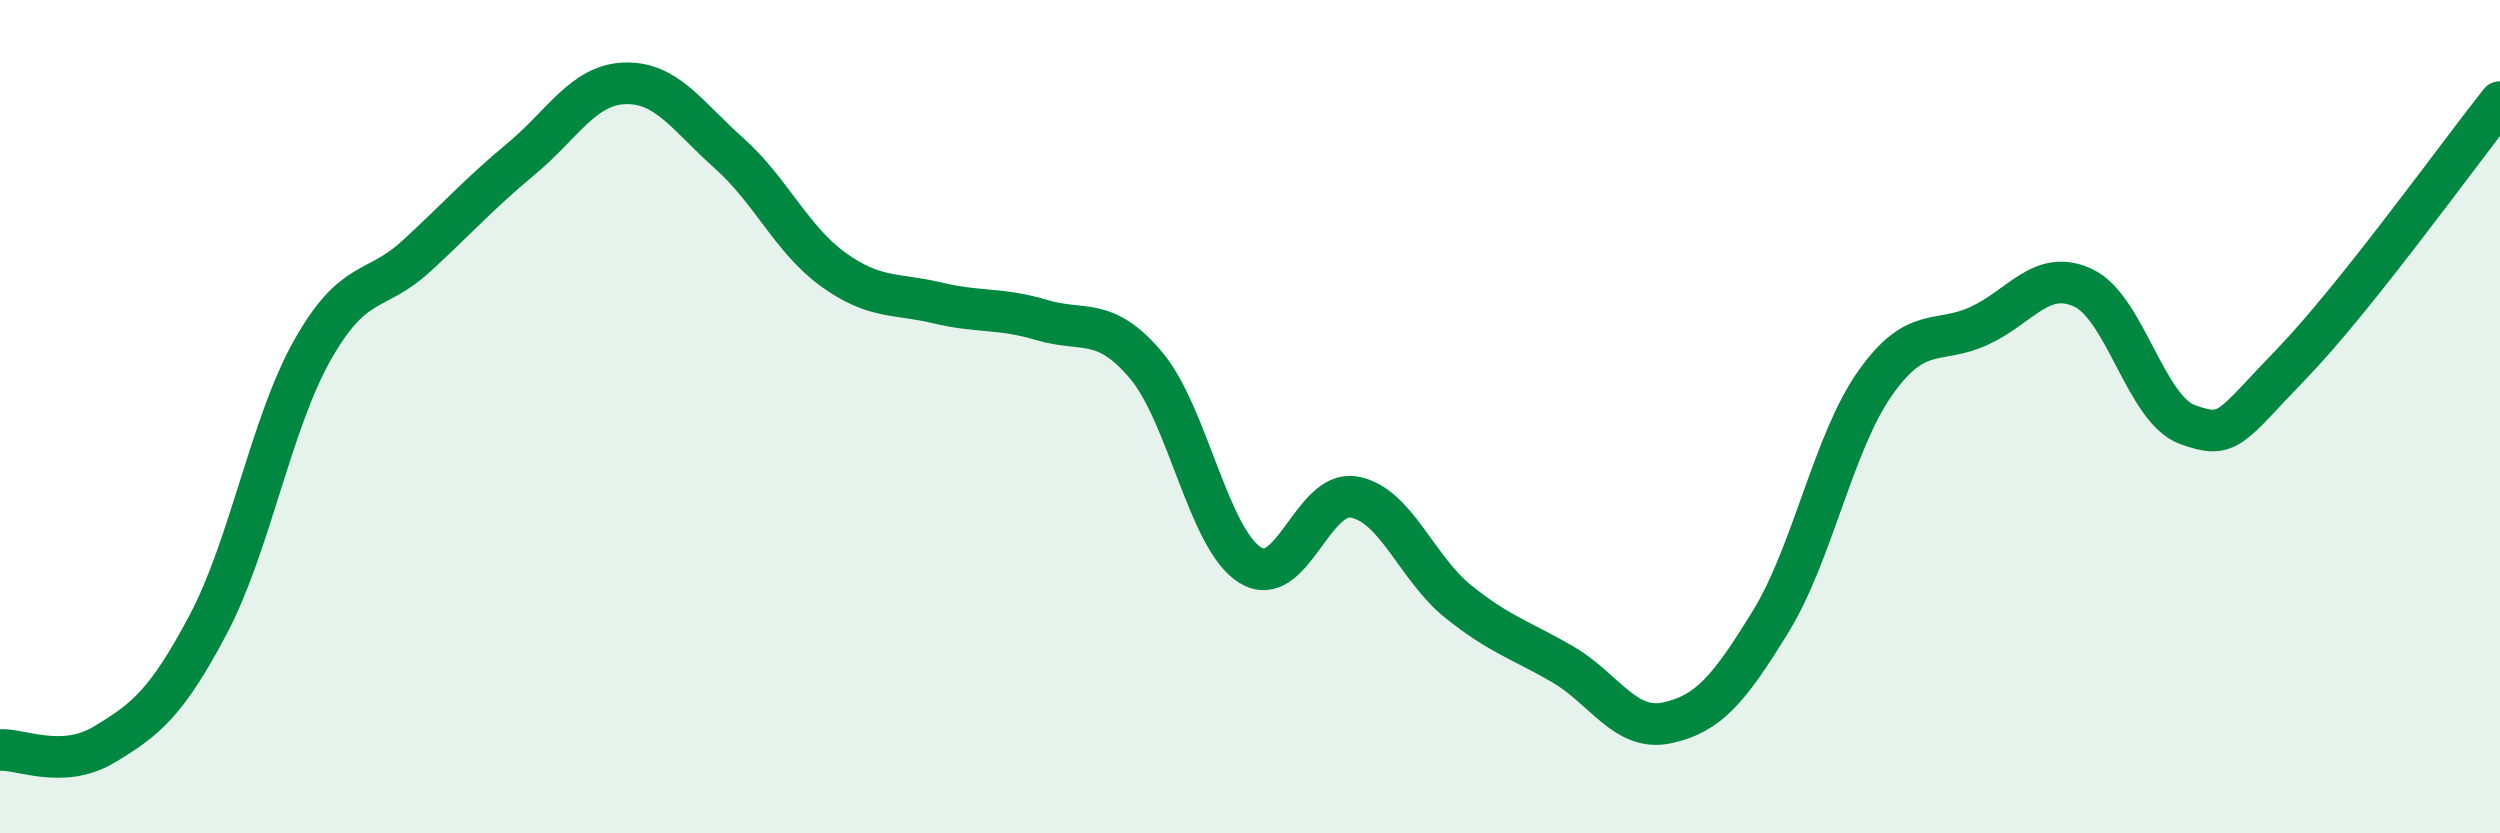
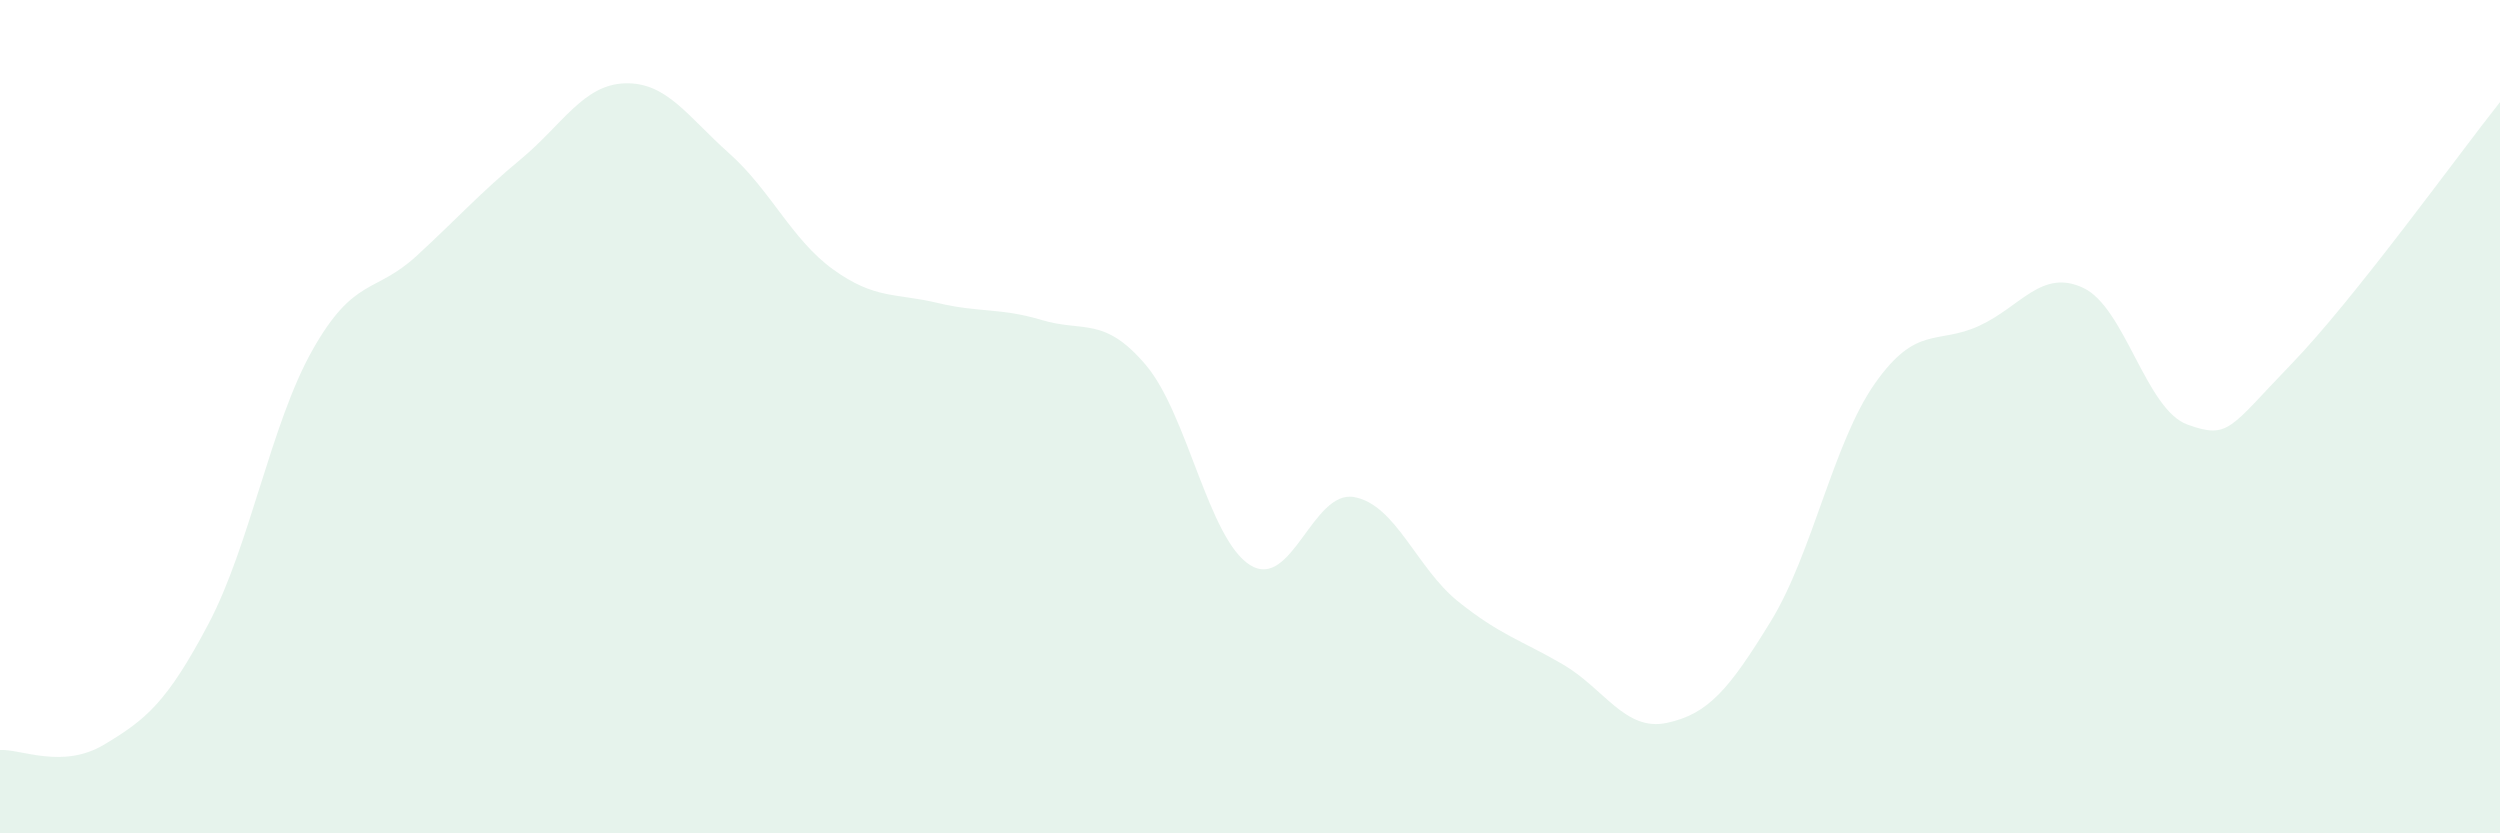
<svg xmlns="http://www.w3.org/2000/svg" width="60" height="20" viewBox="0 0 60 20">
  <path d="M 0,18 C 0.5,17.97 1.5,18.47 2.5,17.87 C 3.5,17.27 4,16.87 5,14.98 C 6,13.09 6.5,10.17 7.5,8.4 C 8.5,6.63 9,7.06 10,6.14 C 11,5.22 11.5,4.65 12.5,3.82 C 13.5,2.99 14,2.03 15,2 C 16,1.97 16.5,2.79 17.5,3.68 C 18.5,4.57 19,5.75 20,6.47 C 21,7.19 21.5,7.03 22.5,7.27 C 23.5,7.51 24,7.38 25,7.68 C 26,7.98 26.5,7.58 27.5,8.76 C 28.5,9.94 29,12.93 30,13.56 C 31,14.19 31.5,11.75 32.5,11.93 C 33.5,12.11 34,13.64 35,14.44 C 36,15.24 36.5,15.36 37.5,15.94 C 38.5,16.52 39,17.56 40,17.35 C 41,17.14 41.5,16.54 42.5,14.91 C 43.5,13.28 44,10.62 45,9.2 C 46,7.78 46.5,8.28 47.5,7.82 C 48.5,7.36 49,6.44 50,6.91 C 51,7.38 51.5,9.83 52.5,10.19 C 53.5,10.55 53.5,10.28 55,8.73 C 56.5,7.18 59,3.71 60,2.45L60 20L0 20Z" fill="#008740" opacity="0.1" stroke-linecap="round" stroke-linejoin="round" />
-   <path d="M 0,18 C 0.5,17.97 1.5,18.47 2.5,17.87 C 3.5,17.27 4,16.87 5,14.98 C 6,13.09 6.5,10.17 7.5,8.4 C 8.5,6.63 9,7.06 10,6.14 C 11,5.22 11.5,4.65 12.5,3.82 C 13.5,2.99 14,2.03 15,2 C 16,1.97 16.5,2.79 17.5,3.68 C 18.5,4.57 19,5.75 20,6.47 C 21,7.19 21.5,7.03 22.5,7.27 C 23.5,7.51 24,7.38 25,7.68 C 26,7.98 26.5,7.58 27.5,8.76 C 28.5,9.94 29,12.93 30,13.56 C 31,14.19 31.5,11.75 32.5,11.93 C 33.5,12.11 34,13.64 35,14.44 C 36,15.24 36.5,15.36 37.5,15.94 C 38.5,16.52 39,17.56 40,17.35 C 41,17.14 41.5,16.54 42.5,14.91 C 43.5,13.28 44,10.62 45,9.2 C 46,7.78 46.5,8.28 47.5,7.82 C 48.5,7.36 49,6.44 50,6.91 C 51,7.38 51.5,9.83 52.5,10.19 C 53.5,10.55 53.5,10.28 55,8.73 C 56.5,7.18 59,3.71 60,2.45" stroke="#008740" stroke-width="1" fill="none" stroke-linecap="round" stroke-linejoin="round" />
</svg>